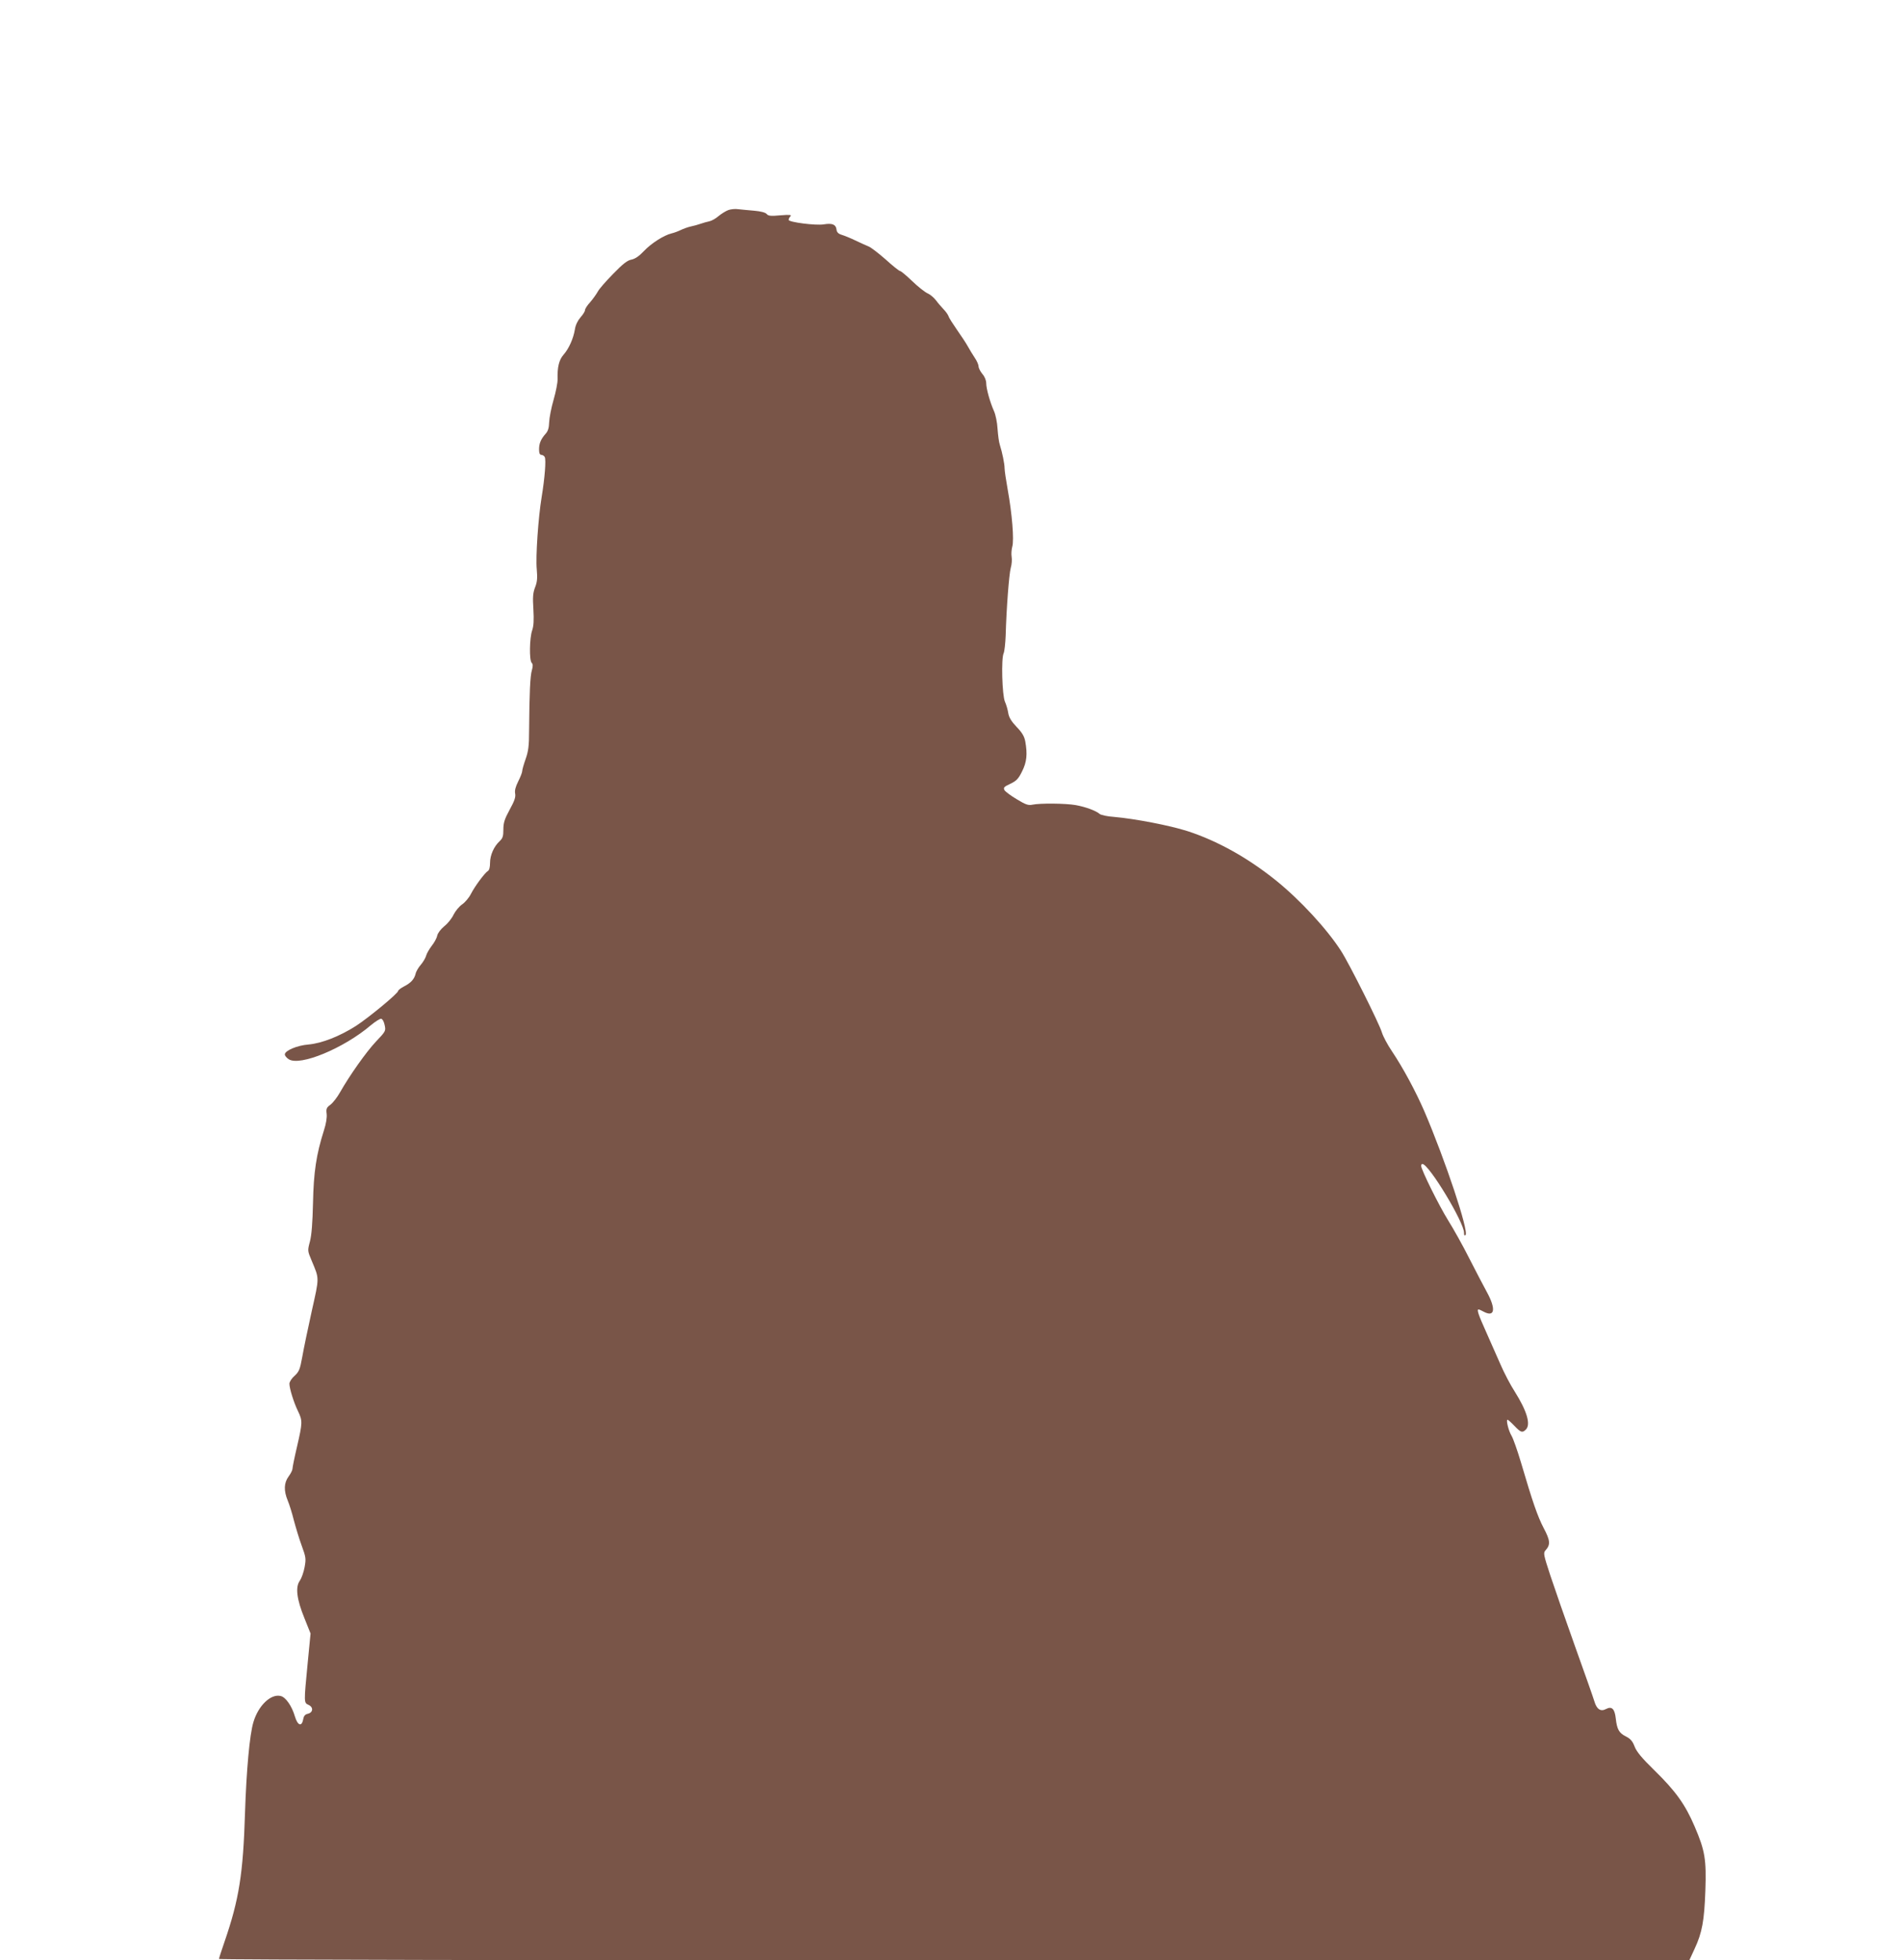
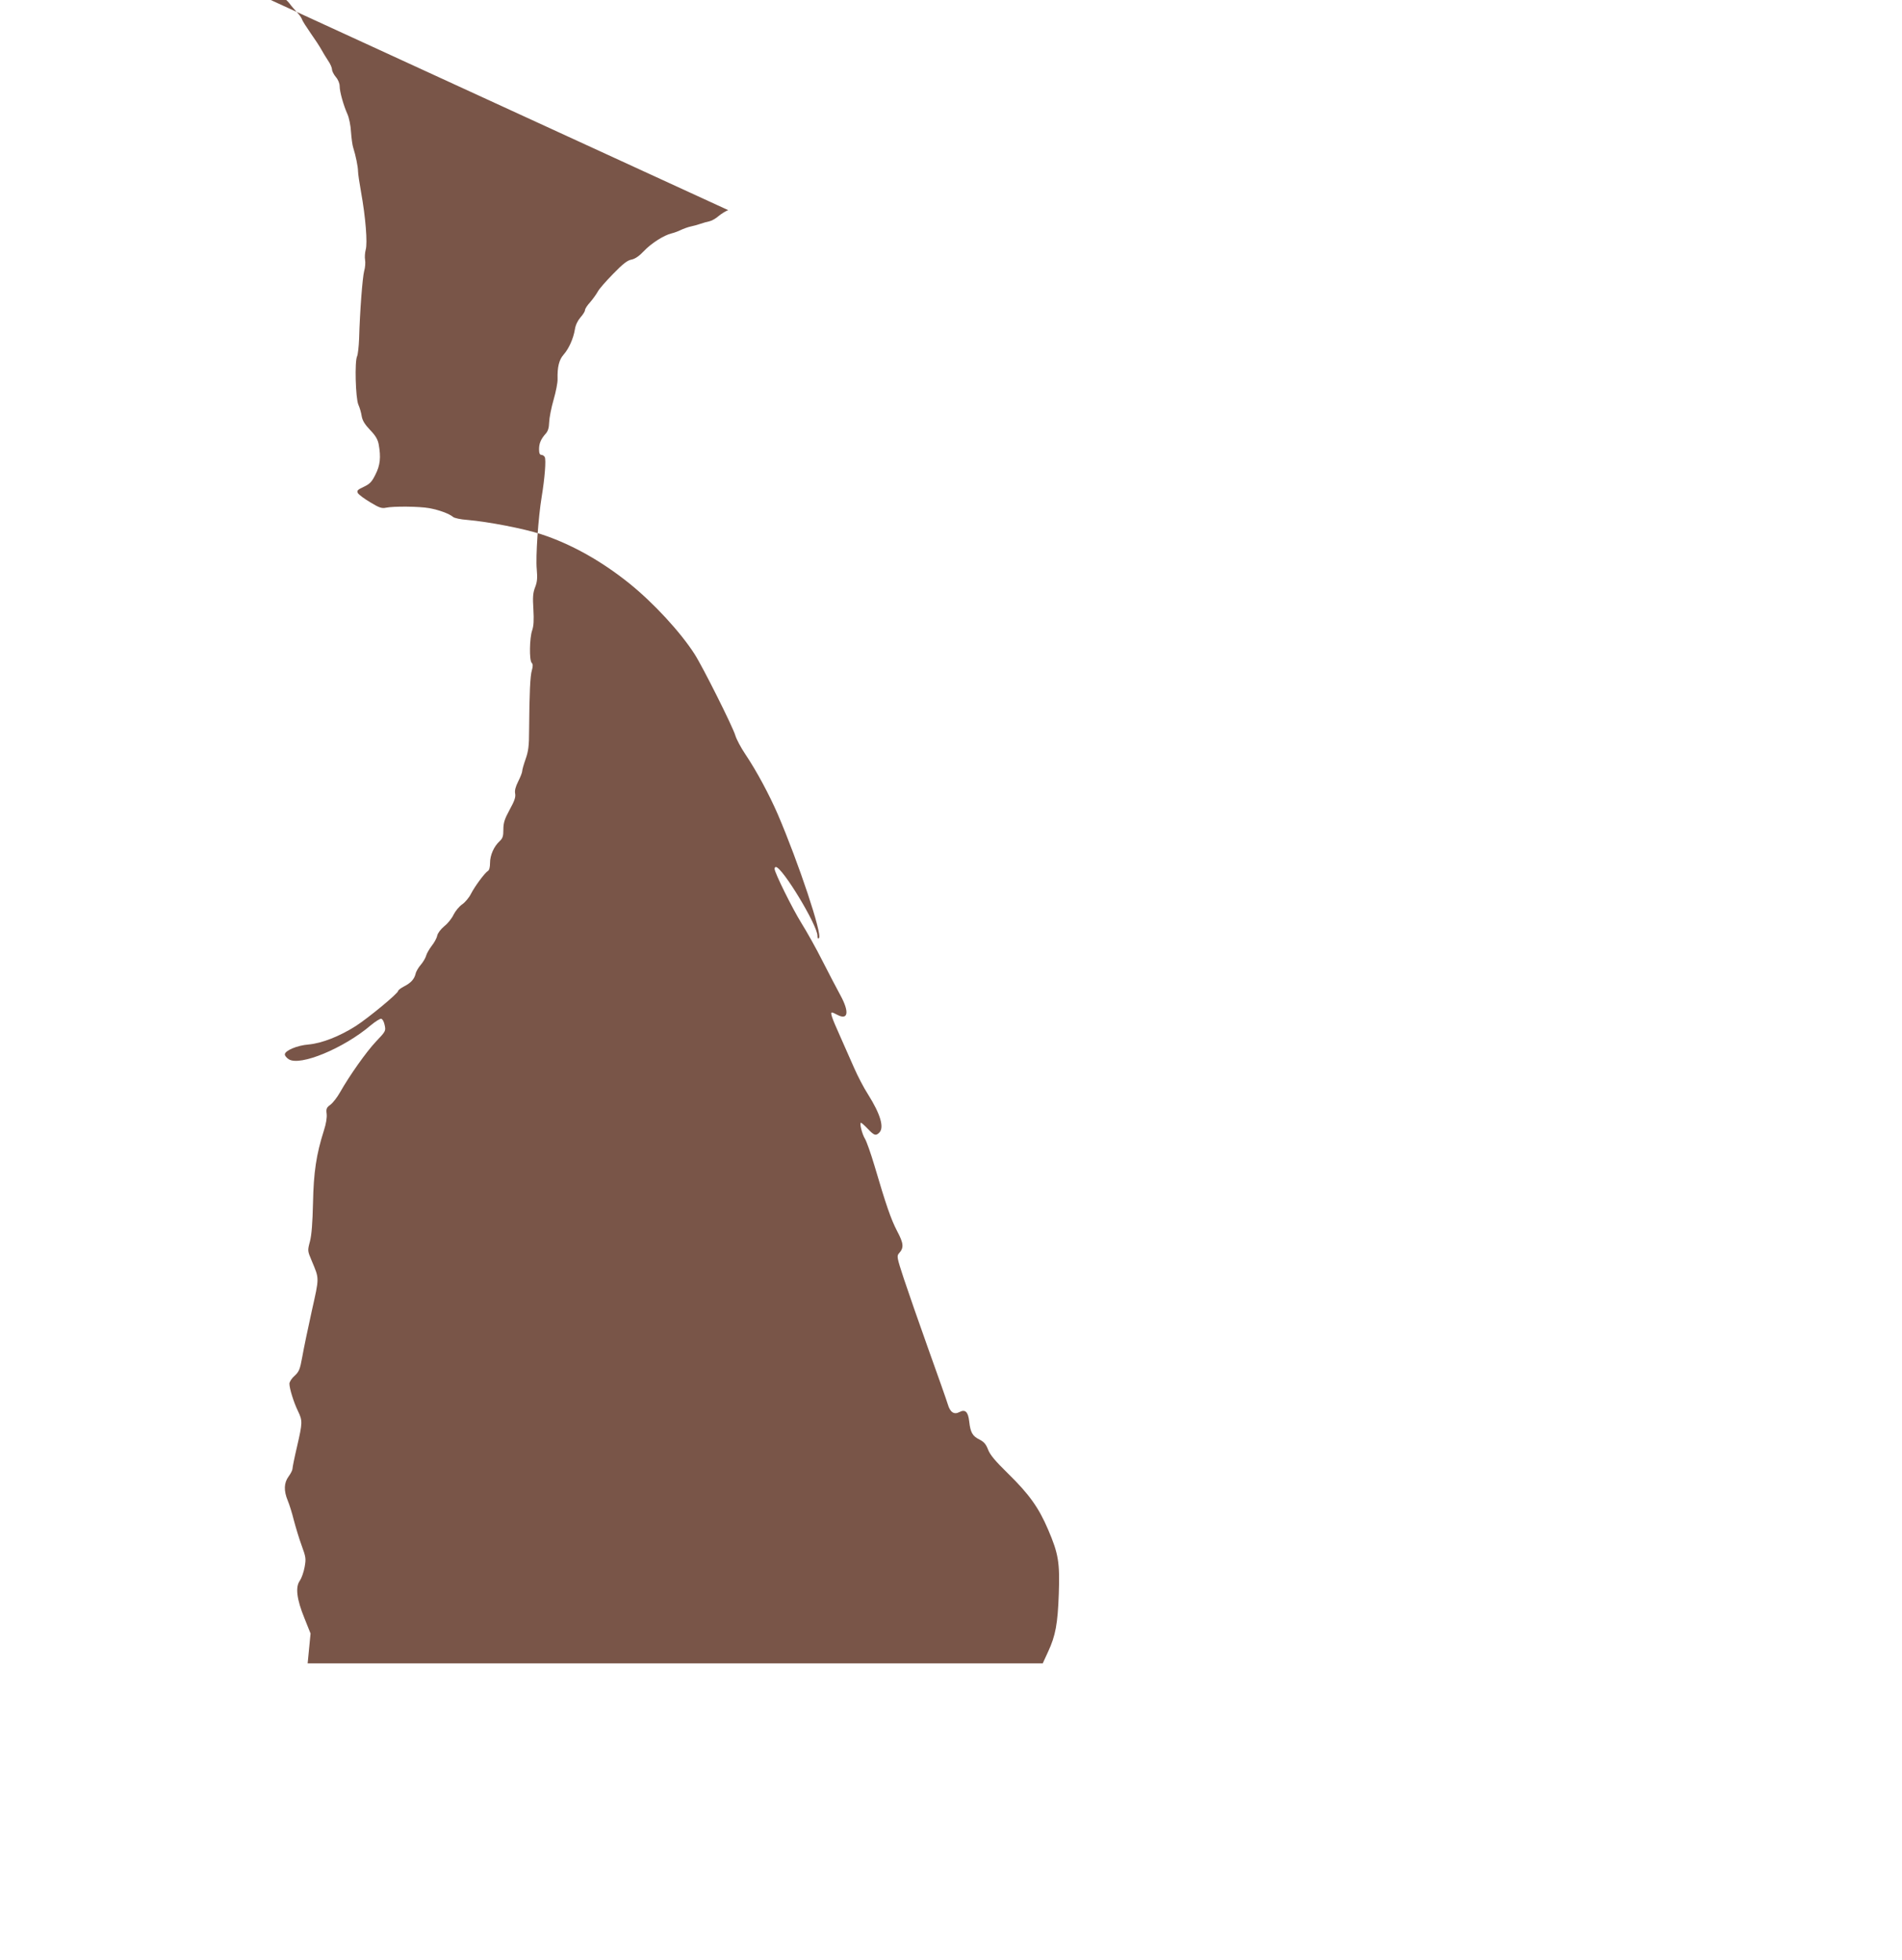
<svg xmlns="http://www.w3.org/2000/svg" version="1.0" width="1242pt" height="1280pt" viewBox="0 0 1242 1280" preserveAspectRatio="xMidYMid meet">
  <g transform="translate(0,1280) scale(0.1,-0.1)" fill="#795548" stroke="none">
-     <path d="M4755 11428 c-16 -6 -45 -24 -63 -39 -18 -16 -45 -31 -60 -34 -15 -3 -40 -10 -57 -16 -16 -6 -46 -14 -65 -18 -19 -4 -48 -15 -65 -23 -16 -8 -43 -18 -60 -22 -50 -12 -133 -65 -181 -116 -31 -33 -57 -50 -80 -55 -26 -4 -56 -27 -120 -93 -47 -48 -93 -100 -101 -117 -9 -16 -31 -47 -49 -68 -19 -20 -34 -44 -34 -52 0 -8 -13 -29 -30 -48 -18 -21 -32 -50 -36 -78 -10 -60 -39 -125 -74 -165 -30 -34 -41 -82 -39 -159 1 -22 -11 -83 -26 -135 -15 -52 -28 -118 -29 -147 -1 -37 -8 -59 -23 -75 -31 -35 -43 -63 -43 -102 0 -25 5 -36 15 -36 7 0 18 -6 22 -14 10 -18 0 -140 -20 -261 -22 -133 -40 -390 -32 -472 5 -57 3 -83 -11 -118 -14 -37 -16 -64 -11 -143 4 -72 2 -109 -8 -138 -17 -48 -20 -195 -3 -212 8 -8 9 -21 1 -49 -11 -37 -16 -144 -18 -393 0 -102 -5 -136 -23 -187 -12 -34 -22 -69 -22 -78 0 -9 -12 -39 -26 -67 -18 -36 -24 -60 -20 -80 4 -23 -4 -47 -36 -105 -33 -61 -41 -85 -41 -129 0 -44 -4 -57 -24 -76 -38 -35 -63 -92 -63 -142 0 -28 -5 -48 -14 -53 -20 -12 -85 -99 -111 -150 -12 -24 -38 -55 -57 -68 -19 -13 -44 -43 -56 -67 -11 -24 -38 -58 -60 -75 -24 -20 -43 -45 -47 -62 -3 -17 -20 -47 -36 -67 -16 -21 -32 -49 -36 -63 -3 -14 -19 -41 -34 -59 -16 -18 -32 -45 -35 -60 -9 -36 -31 -60 -76 -83 -21 -11 -38 -24 -38 -29 0 -16 -194 -176 -276 -229 -107 -68 -222 -113 -309 -121 -75 -6 -155 -40 -155 -65 0 -8 11 -22 25 -31 73 -48 360 71 537 222 29 24 59 43 67 42 9 -2 19 -20 23 -42 8 -37 7 -40 -57 -107 -64 -68 -172 -221 -235 -332 -18 -32 -46 -68 -62 -80 -26 -19 -29 -27 -25 -59 3 -24 -3 -64 -18 -110 -50 -157 -67 -273 -71 -473 -3 -129 -9 -209 -20 -251 -16 -60 -16 -61 11 -125 51 -122 51 -105 1 -329 -25 -113 -53 -247 -62 -299 -15 -83 -21 -97 -50 -124 -19 -16 -34 -40 -34 -52 0 -31 28 -122 56 -179 30 -63 30 -74 -6 -230 -17 -72 -30 -137 -30 -146 0 -9 -11 -31 -25 -50 -31 -42 -33 -93 -6 -158 11 -26 29 -84 40 -129 12 -45 34 -119 51 -165 28 -76 29 -86 19 -141 -6 -33 -20 -72 -31 -88 -30 -41 -21 -120 30 -245 l40 -100 -19 -195 c-25 -258 -25 -257 6 -271 33 -15 30 -50 -5 -58 -18 -4 -26 -14 -30 -35 -9 -52 -36 -43 -54 17 -20 69 -60 126 -93 134 -64 16 -146 -62 -178 -170 -25 -81 -46 -318 -55 -591 -12 -399 -39 -569 -134 -844 -20 -57 -36 -108 -36 -112 0 -5 2103 -9 4801 -9 l4800 0 35 76 c49 105 63 183 70 379 7 203 -2 261 -70 419 -61 143 -124 231 -261 365 -84 82 -118 123 -131 157 -13 34 -26 50 -55 65 -47 23 -60 47 -68 118 -7 64 -26 82 -64 62 -35 -19 -61 -1 -76 51 -7 24 -64 185 -126 358 -62 173 -134 381 -161 462 -45 137 -47 148 -32 165 34 37 31 65 -12 146 -40 77 -71 166 -149 431 -23 77 -50 153 -60 170 -20 32 -38 106 -27 106 4 0 24 -18 45 -40 42 -44 52 -47 75 -24 33 33 7 121 -73 248 -28 43 -69 122 -92 175 -23 53 -66 150 -95 215 -50 111 -62 146 -49 146 4 0 20 -7 36 -16 70 -36 78 20 19 128 -22 40 -74 140 -116 222 -41 82 -104 194 -139 250 -59 95 -175 329 -175 354 0 7 4 12 8 12 42 0 272 -380 272 -449 0 -17 3 -22 10 -15 23 23 -132 488 -269 808 -57 131 -138 282 -213 394 -27 40 -56 94 -64 120 -16 56 -215 453 -267 533 -92 143 -266 332 -426 461 -183 147 -382 258 -576 321 -115 37 -343 81 -480 93 -44 3 -87 12 -95 20 -25 21 -90 45 -155 57 -68 12 -234 13 -282 3 -27 -6 -44 -1 -103 35 -39 23 -75 50 -81 60 -8 16 -3 22 38 41 40 19 53 32 77 81 31 61 36 113 21 196 -6 32 -20 57 -56 94 -34 36 -50 61 -55 90 -3 22 -13 56 -22 76 -18 42 -25 283 -8 316 5 11 11 63 13 115 5 179 22 399 33 441 7 23 9 56 6 73 -3 17 -1 47 4 66 13 43 -1 215 -30 375 -11 61 -20 122 -20 137 0 29 -15 103 -31 153 -6 17 -12 64 -15 105 -2 41 -13 93 -23 115 -26 58 -51 147 -51 183 0 18 -10 43 -25 60 -14 17 -25 39 -25 50 0 10 -11 36 -25 56 -14 21 -34 54 -45 74 -11 20 -43 69 -70 107 -27 39 -53 79 -56 90 -4 11 -19 32 -33 46 -14 15 -37 41 -50 59 -14 18 -38 38 -55 45 -17 8 -62 43 -99 79 -38 36 -73 66 -79 66 -6 0 -49 34 -95 76 -47 41 -97 80 -112 85 -14 6 -53 23 -86 39 -33 16 -73 32 -90 37 -22 7 -31 17 -33 36 -4 31 -28 41 -82 32 -52 -9 -230 14 -230 29 0 7 5 17 12 24 9 9 -5 11 -65 6 -63 -6 -80 -4 -90 8 -8 10 -37 18 -82 22 -38 3 -86 8 -105 10 -19 3 -48 0 -65 -6z" />
+     <path d="M4755 11428 c-16 -6 -45 -24 -63 -39 -18 -16 -45 -31 -60 -34 -15 -3 -40 -10 -57 -16 -16 -6 -46 -14 -65 -18 -19 -4 -48 -15 -65 -23 -16 -8 -43 -18 -60 -22 -50 -12 -133 -65 -181 -116 -31 -33 -57 -50 -80 -55 -26 -4 -56 -27 -120 -93 -47 -48 -93 -100 -101 -117 -9 -16 -31 -47 -49 -68 -19 -20 -34 -44 -34 -52 0 -8 -13 -29 -30 -48 -18 -21 -32 -50 -36 -78 -10 -60 -39 -125 -74 -165 -30 -34 -41 -82 -39 -159 1 -22 -11 -83 -26 -135 -15 -52 -28 -118 -29 -147 -1 -37 -8 -59 -23 -75 -31 -35 -43 -63 -43 -102 0 -25 5 -36 15 -36 7 0 18 -6 22 -14 10 -18 0 -140 -20 -261 -22 -133 -40 -390 -32 -472 5 -57 3 -83 -11 -118 -14 -37 -16 -64 -11 -143 4 -72 2 -109 -8 -138 -17 -48 -20 -195 -3 -212 8 -8 9 -21 1 -49 -11 -37 -16 -144 -18 -393 0 -102 -5 -136 -23 -187 -12 -34 -22 -69 -22 -78 0 -9 -12 -39 -26 -67 -18 -36 -24 -60 -20 -80 4 -23 -4 -47 -36 -105 -33 -61 -41 -85 -41 -129 0 -44 -4 -57 -24 -76 -38 -35 -63 -92 -63 -142 0 -28 -5 -48 -14 -53 -20 -12 -85 -99 -111 -150 -12 -24 -38 -55 -57 -68 -19 -13 -44 -43 -56 -67 -11 -24 -38 -58 -60 -75 -24 -20 -43 -45 -47 -62 -3 -17 -20 -47 -36 -67 -16 -21 -32 -49 -36 -63 -3 -14 -19 -41 -34 -59 -16 -18 -32 -45 -35 -60 -9 -36 -31 -60 -76 -83 -21 -11 -38 -24 -38 -29 0 -16 -194 -176 -276 -229 -107 -68 -222 -113 -309 -121 -75 -6 -155 -40 -155 -65 0 -8 11 -22 25 -31 73 -48 360 71 537 222 29 24 59 43 67 42 9 -2 19 -20 23 -42 8 -37 7 -40 -57 -107 -64 -68 -172 -221 -235 -332 -18 -32 -46 -68 -62 -80 -26 -19 -29 -27 -25 -59 3 -24 -3 -64 -18 -110 -50 -157 -67 -273 -71 -473 -3 -129 -9 -209 -20 -251 -16 -60 -16 -61 11 -125 51 -122 51 -105 1 -329 -25 -113 -53 -247 -62 -299 -15 -83 -21 -97 -50 -124 -19 -16 -34 -40 -34 -52 0 -31 28 -122 56 -179 30 -63 30 -74 -6 -230 -17 -72 -30 -137 -30 -146 0 -9 -11 -31 -25 -50 -31 -42 -33 -93 -6 -158 11 -26 29 -84 40 -129 12 -45 34 -119 51 -165 28 -76 29 -86 19 -141 -6 -33 -20 -72 -31 -88 -30 -41 -21 -120 30 -245 l40 -100 -19 -195 l4800 0 35 76 c49 105 63 183 70 379 7 203 -2 261 -70 419 -61 143 -124 231 -261 365 -84 82 -118 123 -131 157 -13 34 -26 50 -55 65 -47 23 -60 47 -68 118 -7 64 -26 82 -64 62 -35 -19 -61 -1 -76 51 -7 24 -64 185 -126 358 -62 173 -134 381 -161 462 -45 137 -47 148 -32 165 34 37 31 65 -12 146 -40 77 -71 166 -149 431 -23 77 -50 153 -60 170 -20 32 -38 106 -27 106 4 0 24 -18 45 -40 42 -44 52 -47 75 -24 33 33 7 121 -73 248 -28 43 -69 122 -92 175 -23 53 -66 150 -95 215 -50 111 -62 146 -49 146 4 0 20 -7 36 -16 70 -36 78 20 19 128 -22 40 -74 140 -116 222 -41 82 -104 194 -139 250 -59 95 -175 329 -175 354 0 7 4 12 8 12 42 0 272 -380 272 -449 0 -17 3 -22 10 -15 23 23 -132 488 -269 808 -57 131 -138 282 -213 394 -27 40 -56 94 -64 120 -16 56 -215 453 -267 533 -92 143 -266 332 -426 461 -183 147 -382 258 -576 321 -115 37 -343 81 -480 93 -44 3 -87 12 -95 20 -25 21 -90 45 -155 57 -68 12 -234 13 -282 3 -27 -6 -44 -1 -103 35 -39 23 -75 50 -81 60 -8 16 -3 22 38 41 40 19 53 32 77 81 31 61 36 113 21 196 -6 32 -20 57 -56 94 -34 36 -50 61 -55 90 -3 22 -13 56 -22 76 -18 42 -25 283 -8 316 5 11 11 63 13 115 5 179 22 399 33 441 7 23 9 56 6 73 -3 17 -1 47 4 66 13 43 -1 215 -30 375 -11 61 -20 122 -20 137 0 29 -15 103 -31 153 -6 17 -12 64 -15 105 -2 41 -13 93 -23 115 -26 58 -51 147 -51 183 0 18 -10 43 -25 60 -14 17 -25 39 -25 50 0 10 -11 36 -25 56 -14 21 -34 54 -45 74 -11 20 -43 69 -70 107 -27 39 -53 79 -56 90 -4 11 -19 32 -33 46 -14 15 -37 41 -50 59 -14 18 -38 38 -55 45 -17 8 -62 43 -99 79 -38 36 -73 66 -79 66 -6 0 -49 34 -95 76 -47 41 -97 80 -112 85 -14 6 -53 23 -86 39 -33 16 -73 32 -90 37 -22 7 -31 17 -33 36 -4 31 -28 41 -82 32 -52 -9 -230 14 -230 29 0 7 5 17 12 24 9 9 -5 11 -65 6 -63 -6 -80 -4 -90 8 -8 10 -37 18 -82 22 -38 3 -86 8 -105 10 -19 3 -48 0 -65 -6z" />
  </g>
</svg>